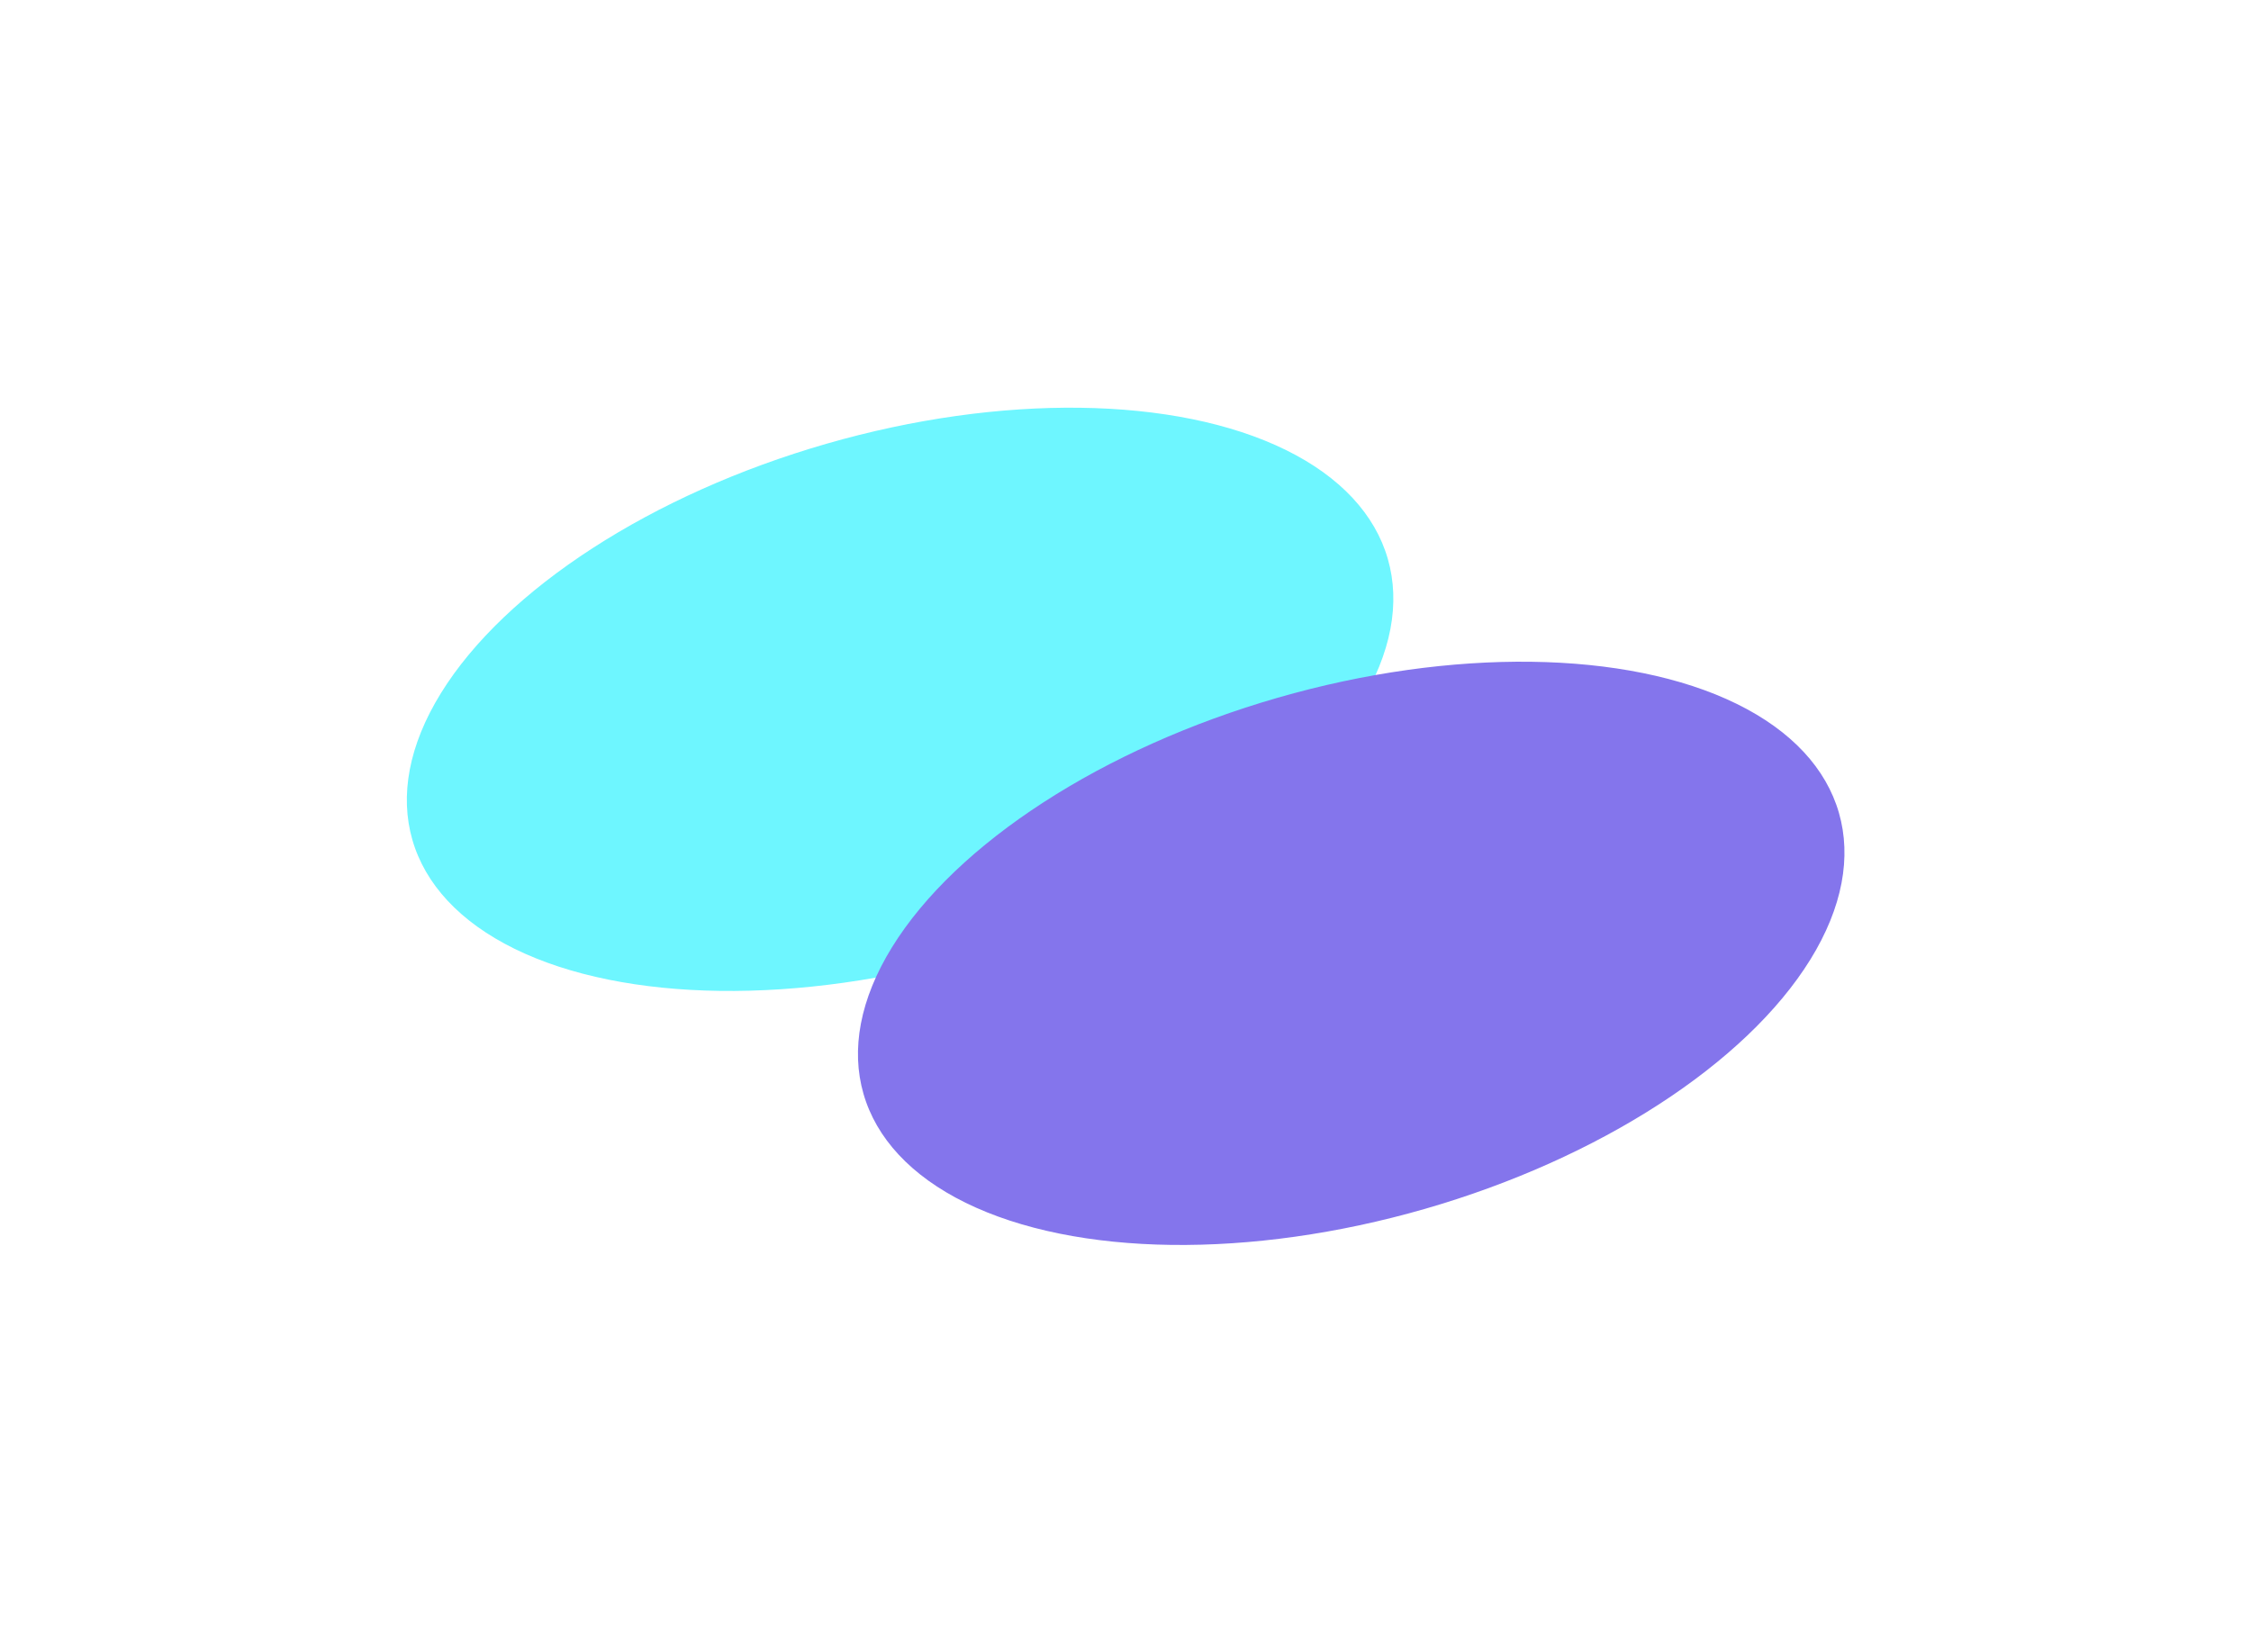
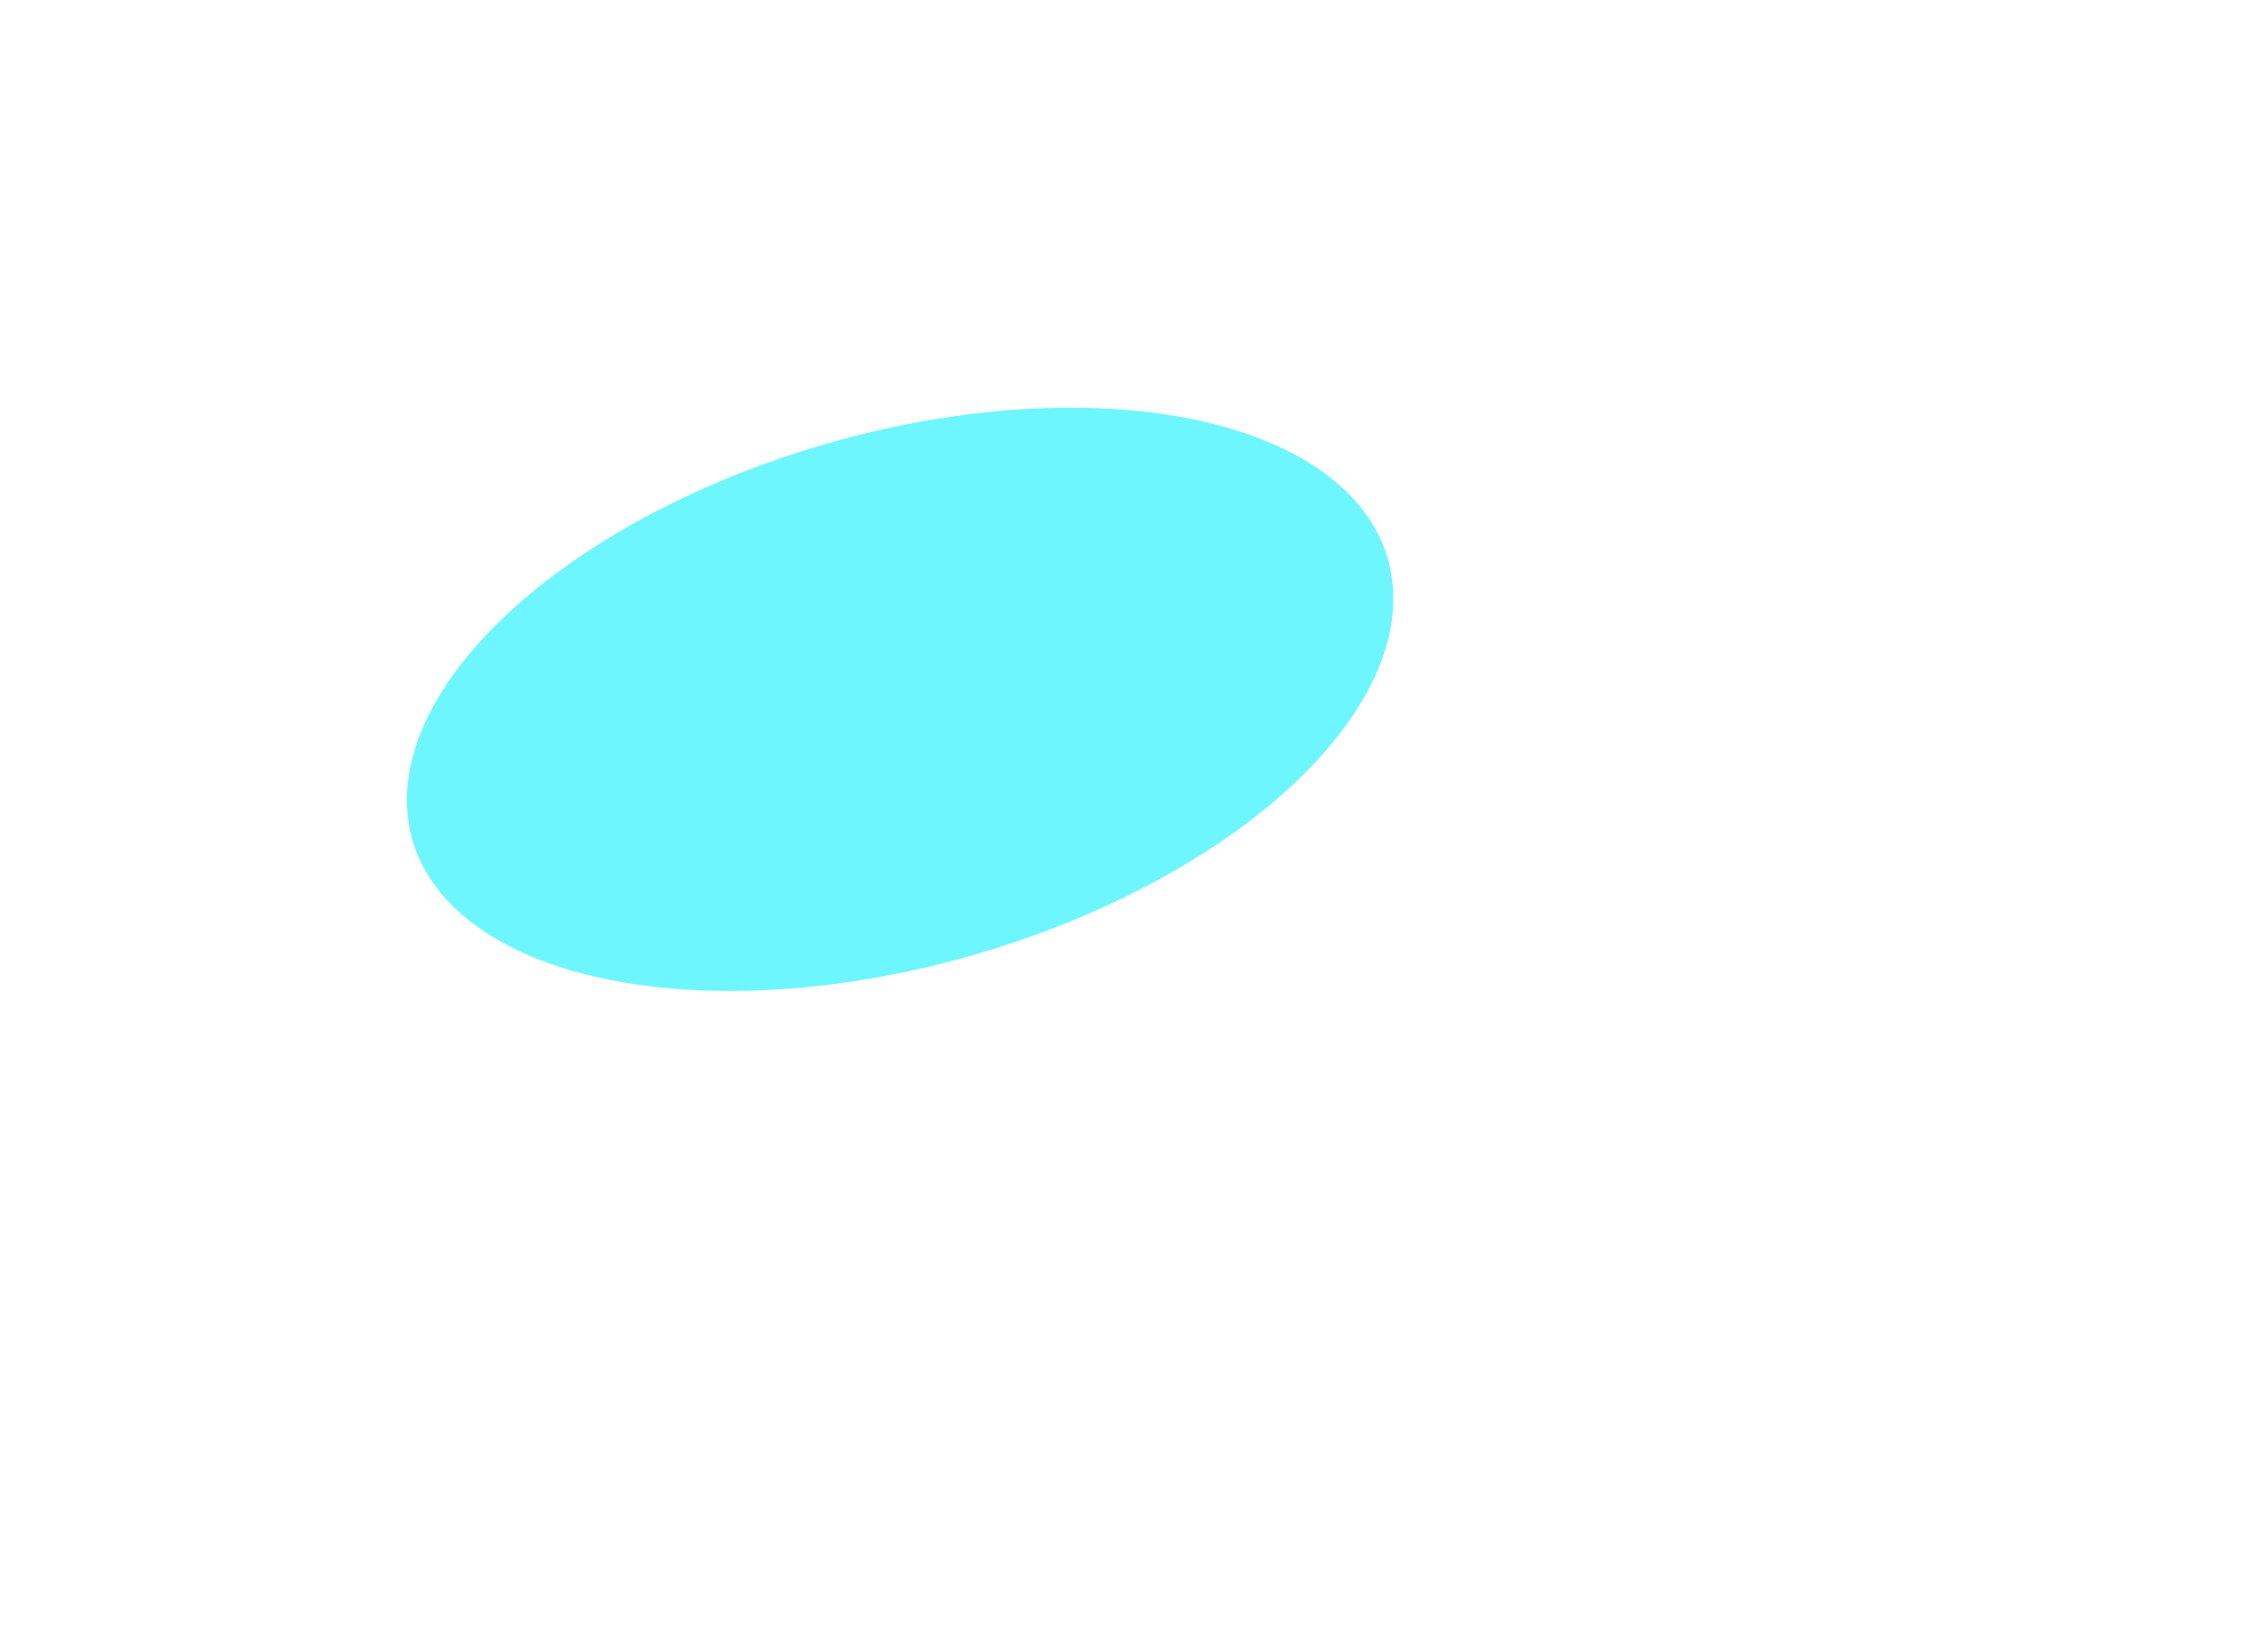
<svg xmlns="http://www.w3.org/2000/svg" width="1462" height="1073" viewBox="0 0 1462 1073" fill="none">
  <g filter="url(#filter0_f_248_18822)">
    <ellipse cx="584.598" cy="454.27" rx="172.76" ry="329.654" transform="rotate(-106.072 584.598 454.27)" fill="#6EF6FF" />
  </g>
  <g filter="url(#filter1_f_248_18822)">
-     <ellipse cx="877.598" cy="619.27" rx="172.76" ry="329.654" transform="rotate(-106.072 877.598 619.27)" fill="#8475EC" />
-   </g>
+     </g>
  <defs>
    <filter id="filter0_f_248_18822" x="0.195" y="0.795" width="1168.8" height="906.949" filterUnits="userSpaceOnUse" color-interpolation-filters="sRGB">
      <feFlood flood-opacity="0" result="BackgroundImageFix" />
      <feBlend mode="normal" in="SourceGraphic" in2="BackgroundImageFix" result="shape" />
      <feGaussianBlur stdDeviation="132" result="effect1_foregroundBlur_248_18822" />
    </filter>
    <filter id="filter1_f_248_18822" x="293.195" y="165.795" width="1168.8" height="906.949" filterUnits="userSpaceOnUse" color-interpolation-filters="sRGB">
      <feFlood flood-opacity="0" result="BackgroundImageFix" />
      <feBlend mode="normal" in="SourceGraphic" in2="BackgroundImageFix" result="shape" />
      <feGaussianBlur stdDeviation="132" result="effect1_foregroundBlur_248_18822" />
    </filter>
  </defs>
</svg>